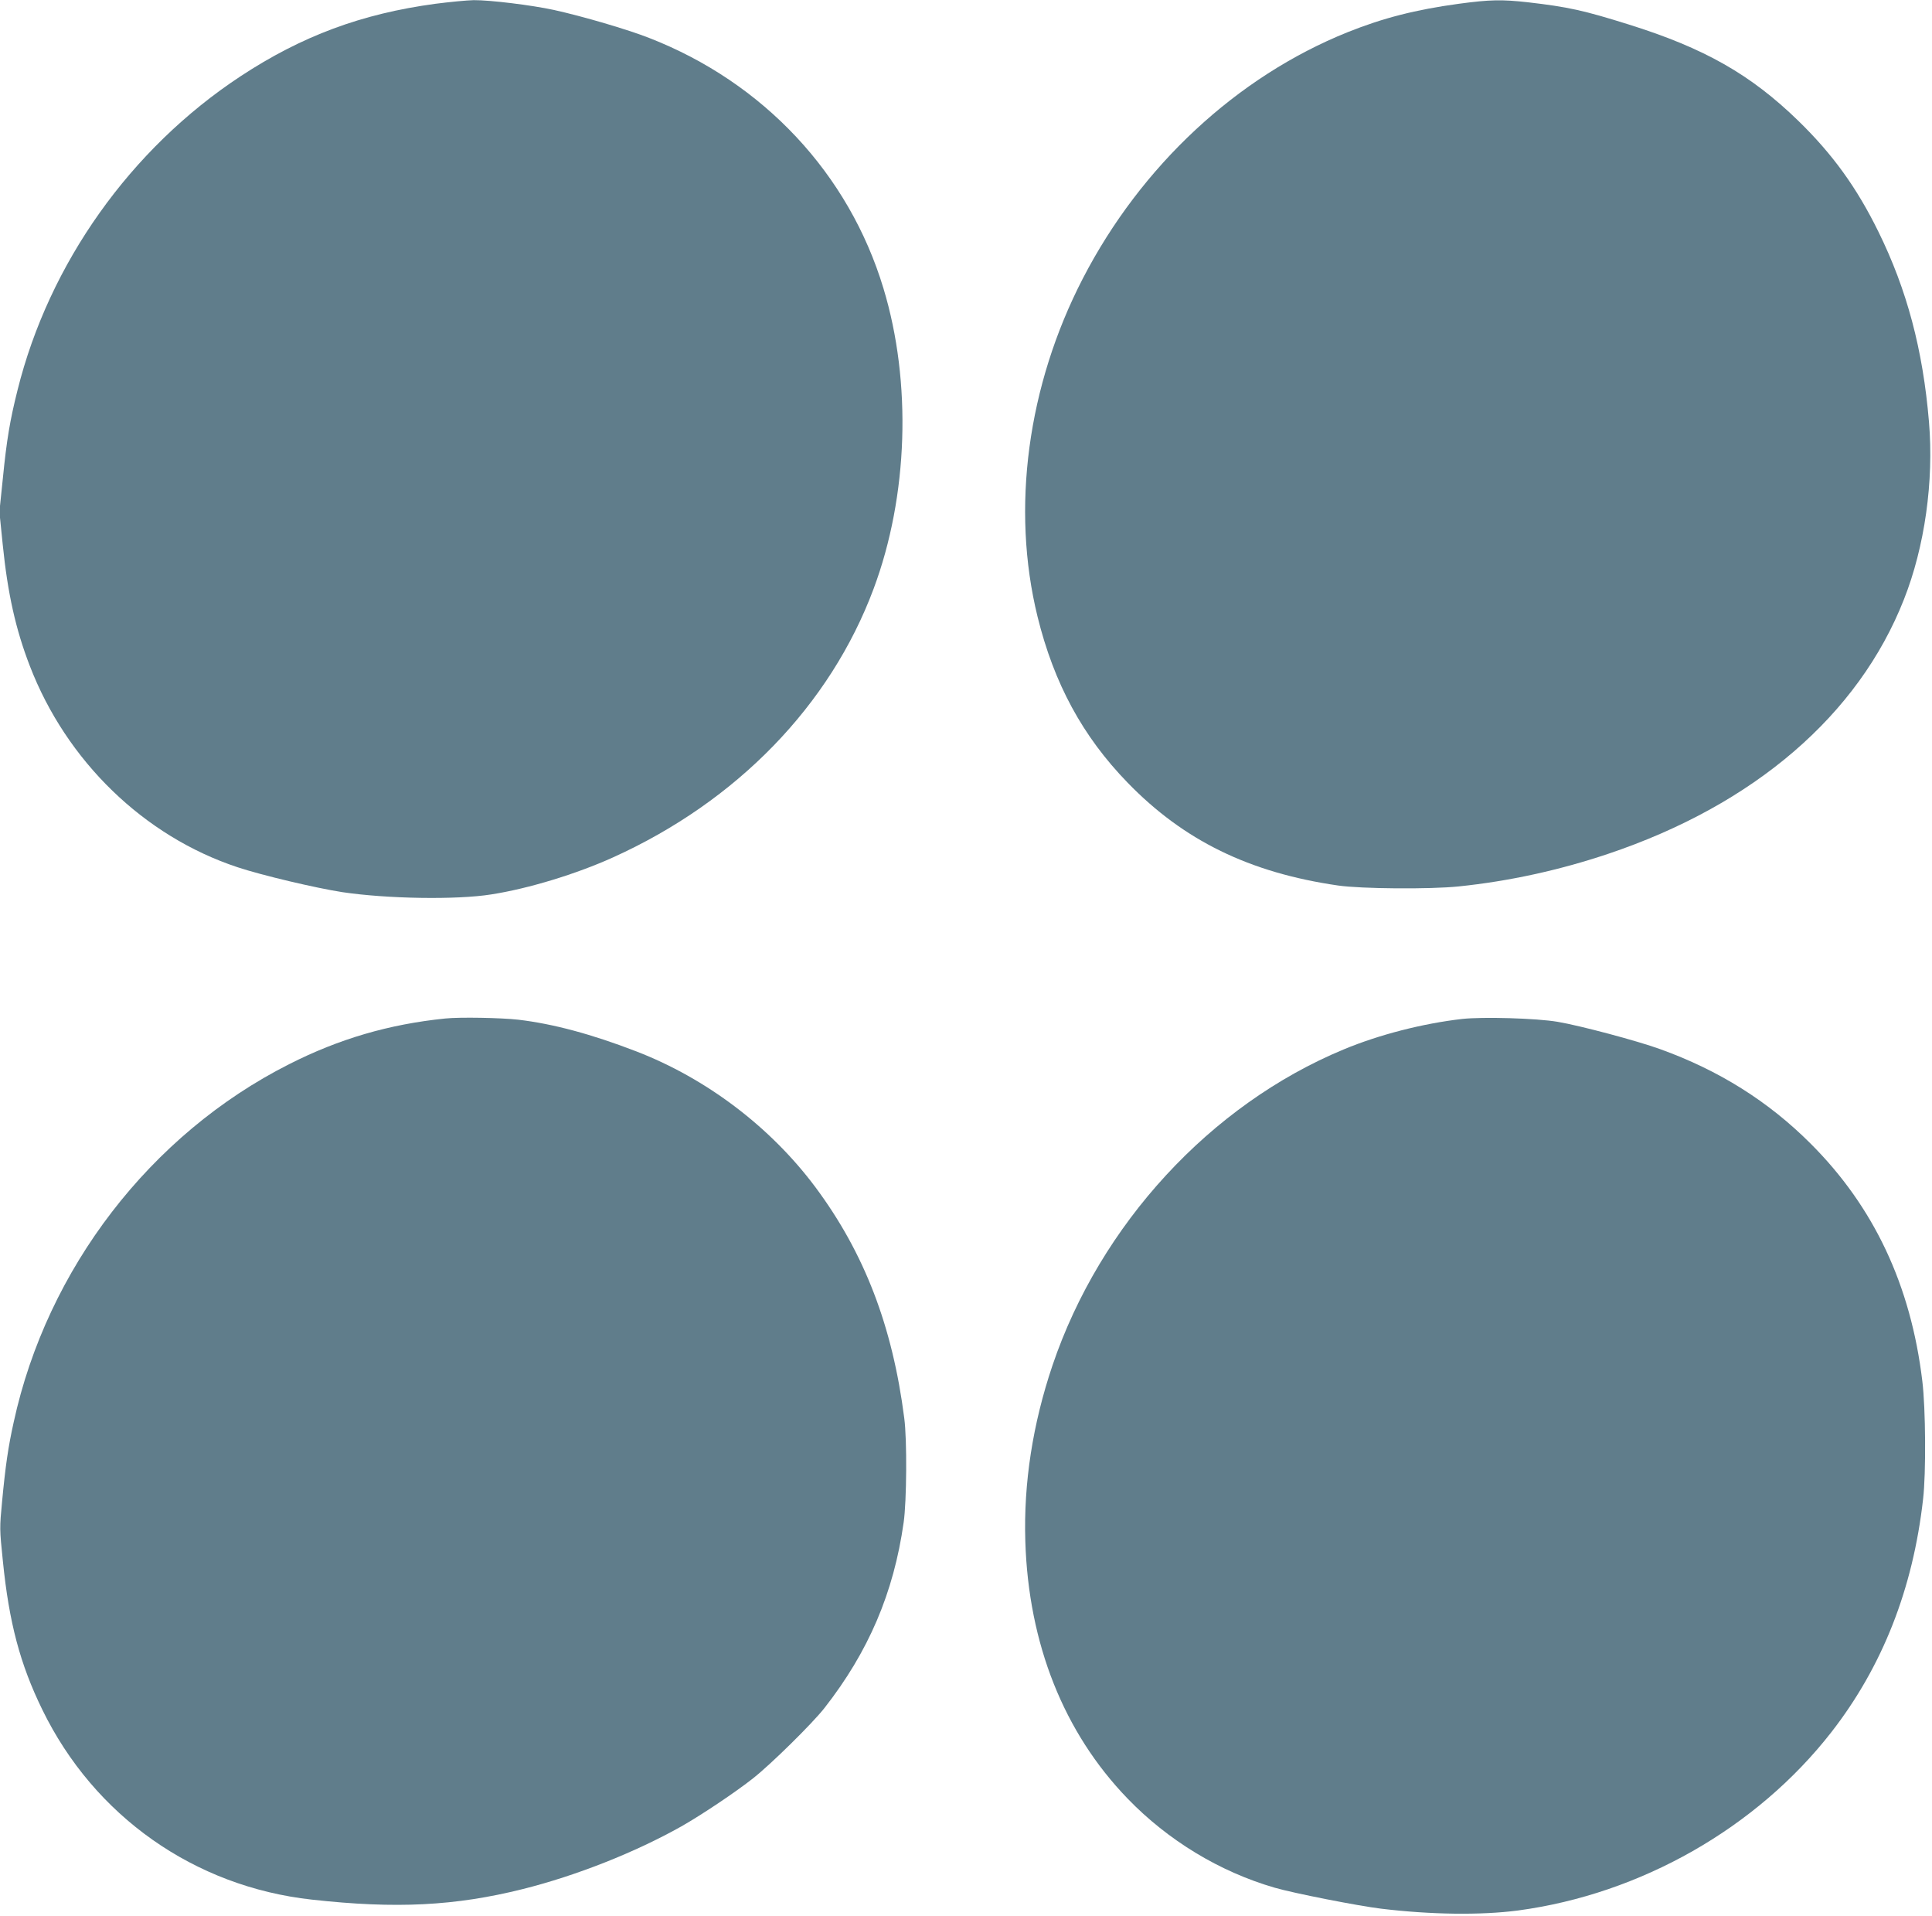
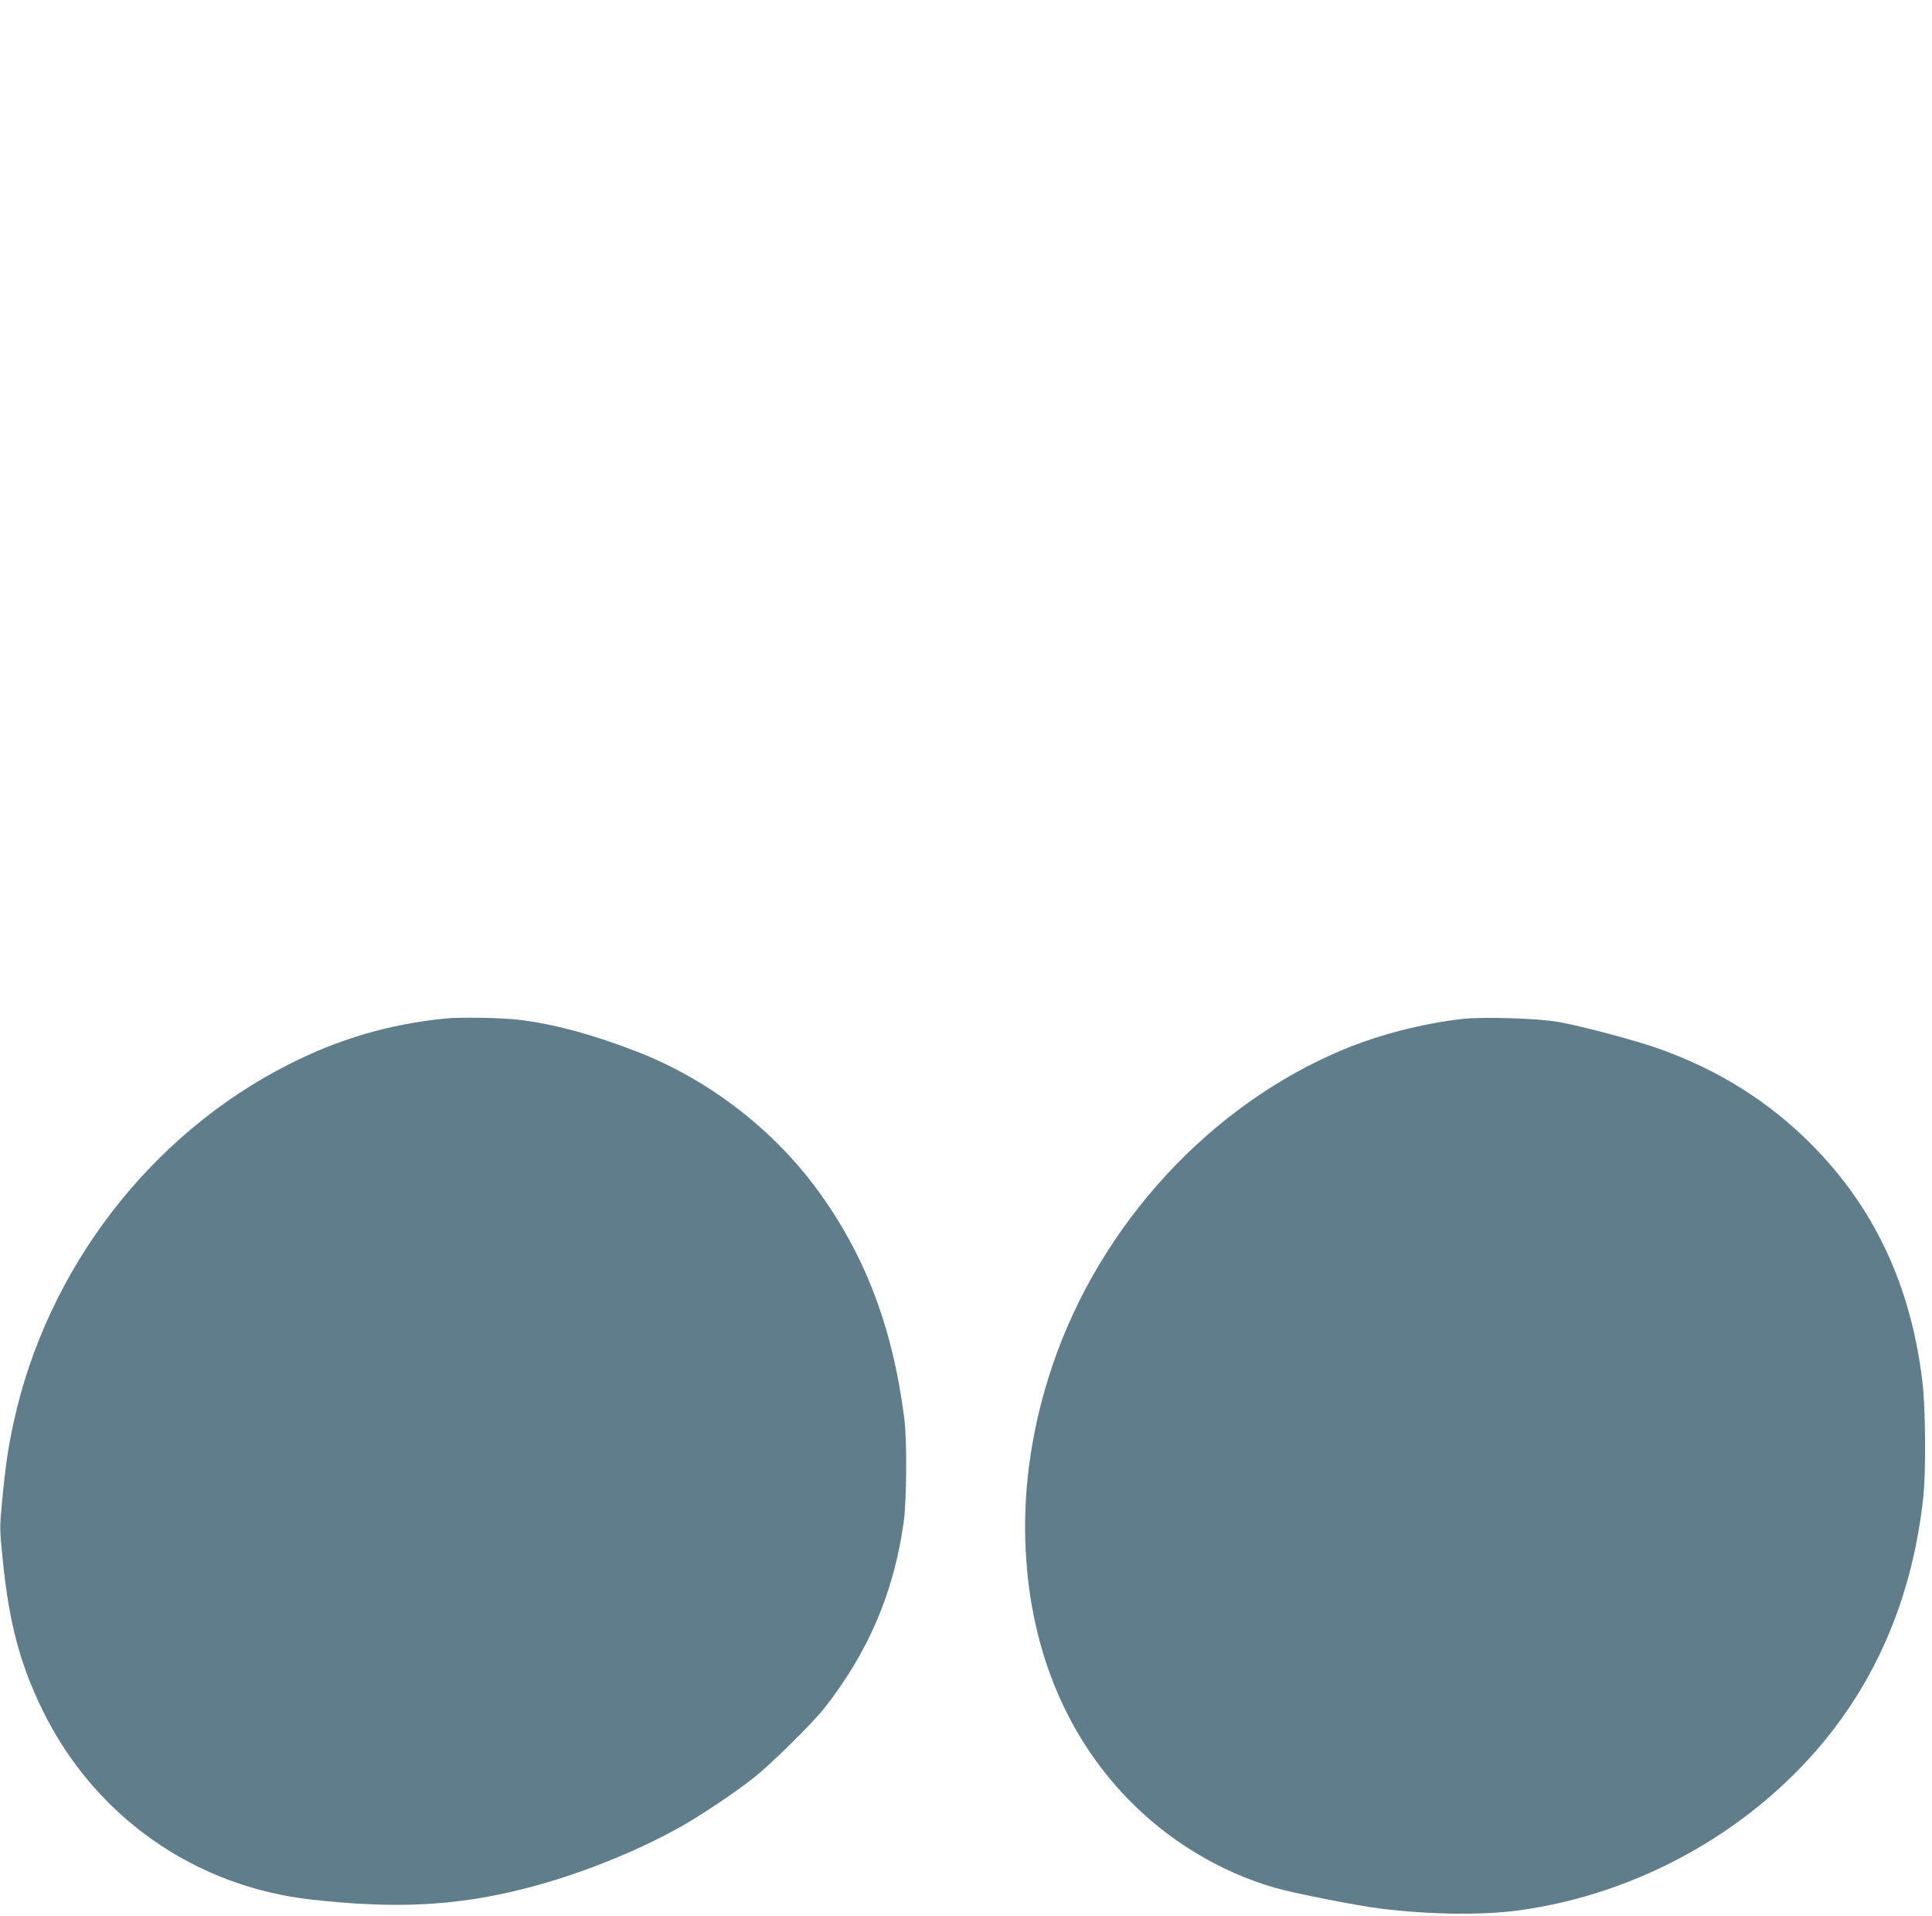
<svg xmlns="http://www.w3.org/2000/svg" version="1.0" width="1280pt" height="1269pt" viewBox="0 0 1280 1269" preserveAspectRatio="xMidYMid meet">
  <g transform="translate(0,1269) scale(0.1,-0.1)" fill="#607d8b" stroke="none">
-     <path d="M2885 12665 c-489 -66 -885 -213 -1291 -480 -729 -480 -1269 -1240 -1478 -2080 -50 -199 -72 -330 -97 -583 l-23 -222 22 -217 c33 -326 86 -562 179 -803 243 -632 757 -1130 1377 -1335 159 -53 519 -138 694 -165 295 -44 756 -52 987 -15 245 38 563 135 806 245 821 371 1439 1008 1727 1780 229 613 254 1367 65 1990 -229 759 -795 1364 -1553 1659 -140 55 -439 143 -630 185 -147 32 -424 66 -532 65 -46 -1 -159 -12 -253 -24z" />
-     <path d="M9665 12665 c-286 -39 -501 -94 -736 -188 -734 -295 -1369 -885 -1755 -1632 -367 -710 -476 -1524 -300 -2240 109 -443 299 -793 596 -1099 372 -384 808 -597 1395 -682 152 -22 607 -26 800 -6 330 34 666 107 990 216 967 325 1658 919 1959 1685 138 349 199 783 166 1176 -40 478 -146 876 -335 1260 -144 293 -303 513 -531 735 -316 307 -622 481 -1124 638 -300 94 -401 116 -668 147 -172 19 -249 18 -457 -10z" />
    <path d="M2950 5943 c-373 -38 -704 -135 -1035 -303 -918 -464 -1603 -1355 -1824 -2370 -37 -166 -55 -292 -77 -525 -17 -178 -17 -183 5 -396 41 -408 114 -683 261 -984 344 -706 1007 -1173 1786 -1259 558 -62 949 -42 1398 70 355 89 744 243 1050 415 137 78 361 228 477 320 119 94 390 361 471 464 292 373 459 763 525 1230 20 139 23 547 4 690 -78 611 -265 1096 -589 1531 -297 398 -722 720 -1186 899 -298 115 -553 183 -782 210 -115 13 -388 18 -484 8z" />
    <path d="M9687 5940 c-261 -30 -550 -104 -785 -202 -882 -366 -1613 -1159 -1929 -2093 -131 -388 -192 -780 -180 -1165 21 -680 255 -1267 677 -1704 268 -278 612 -486 975 -591 127 -37 556 -121 705 -139 331 -40 662 -44 907 -12 813 109 1582 547 2076 1181 338 434 541 949 608 1545 20 171 17 600 -5 780 -76 636 -321 1156 -741 1575 -279 279 -607 485 -996 625 -151 55 -531 156 -679 181 -141 24 -496 34 -633 19z" />
  </g>
</svg>